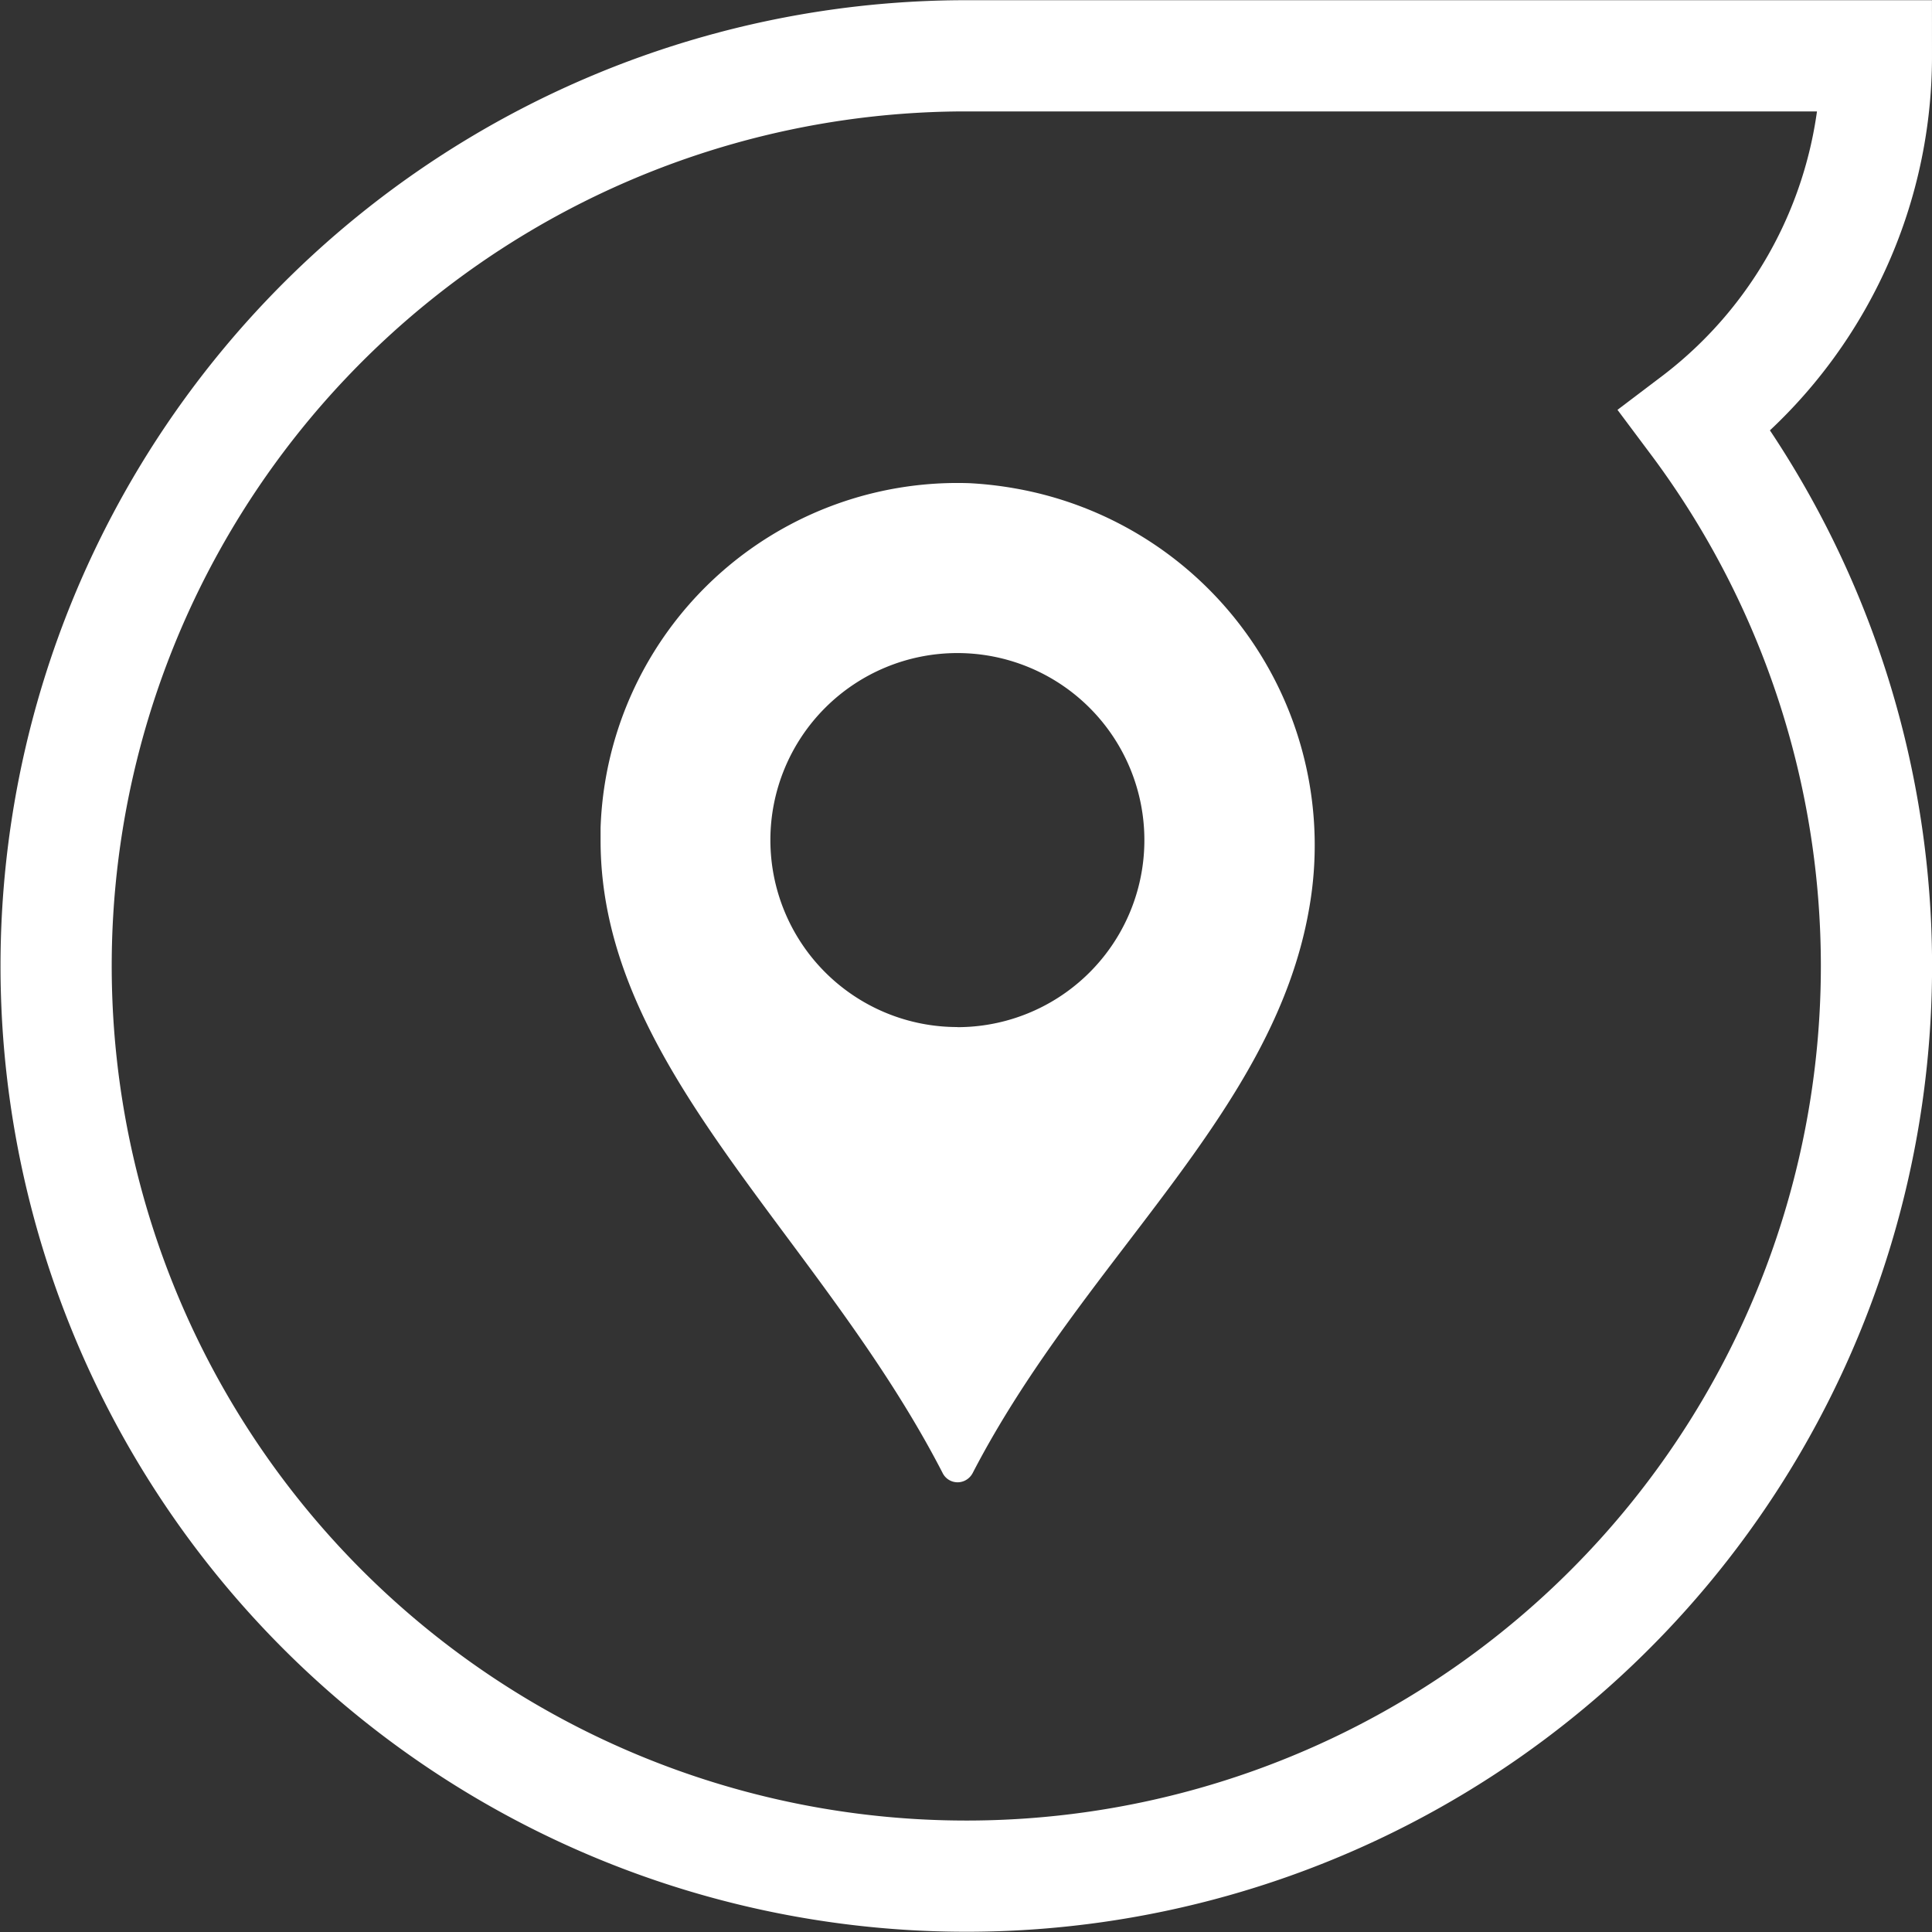
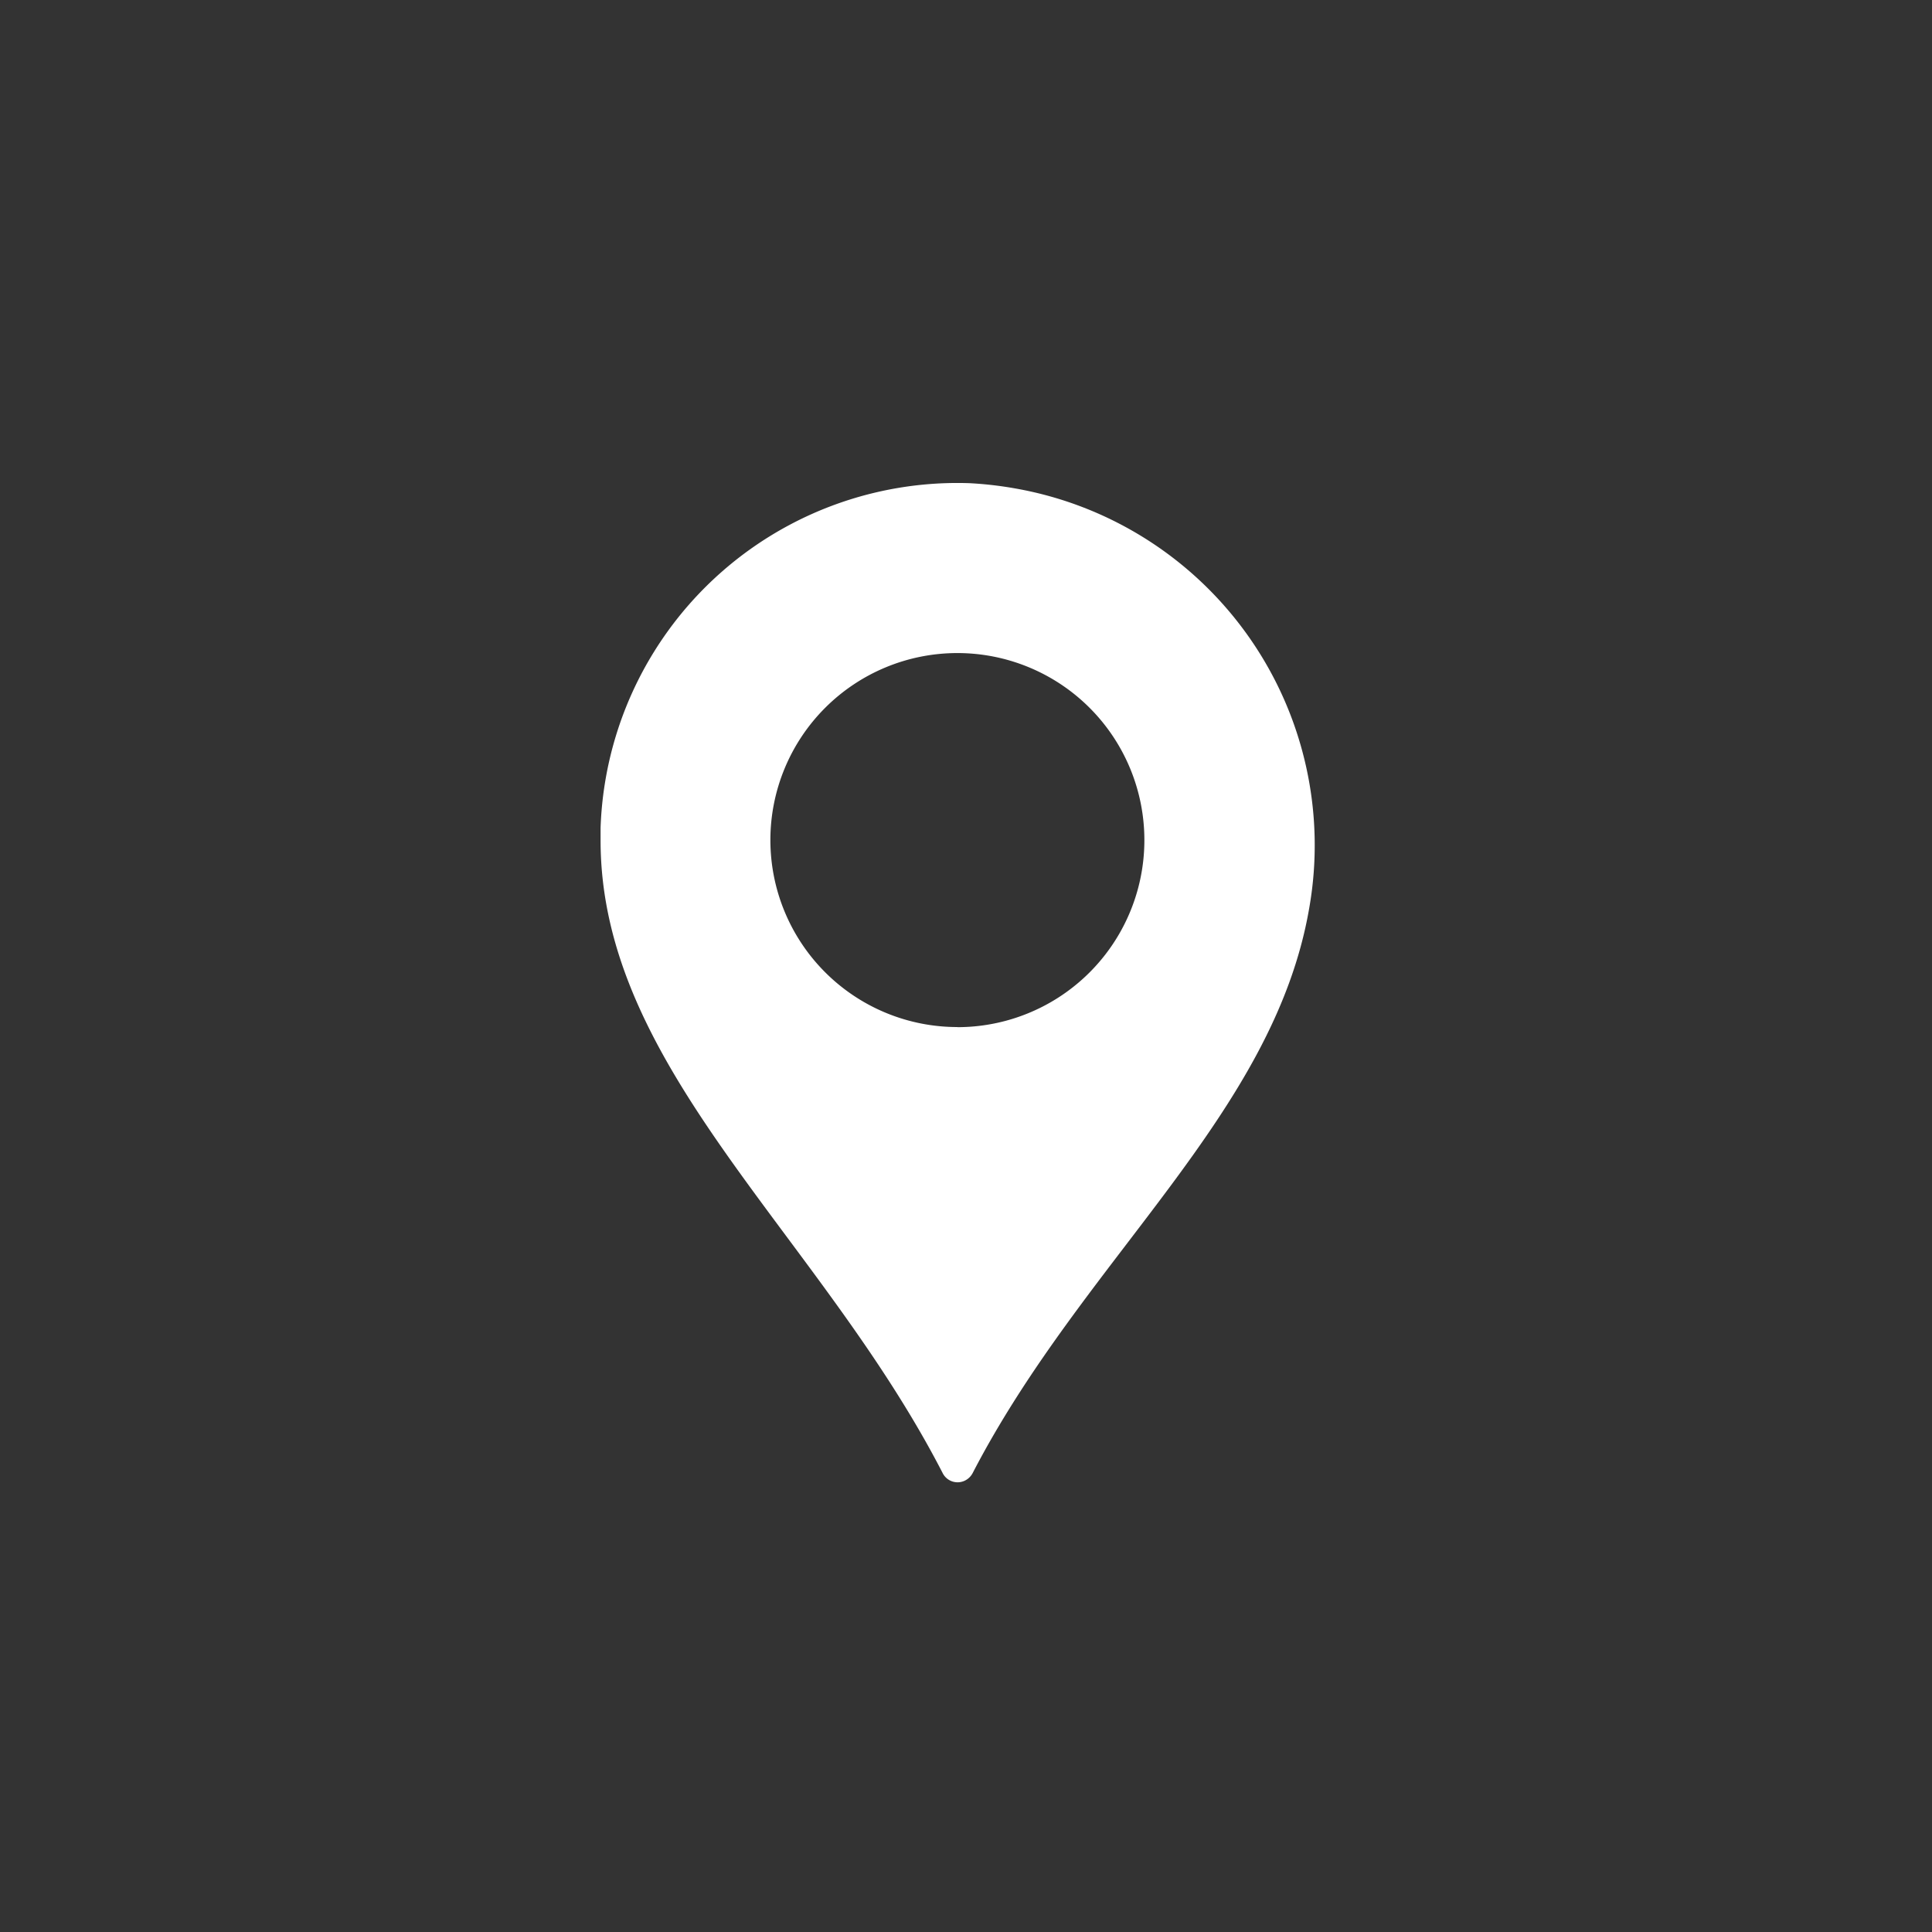
<svg xmlns="http://www.w3.org/2000/svg" width="34.746" height="34.746" viewBox="0 0 34.746 34.746">
  <rect x="0" y="0" width="34.746" height="34.746" fill="#333333" stroke="none" />
  <g transform="translate(3 -91)">
-     <path d="M440.476,7449.1H423.989a16.369,16.369,0,1,0,13.227,6.564A8.225,8.225,0,0,0,440.476,7449.1Z" transform="translate(-409.73 -7357.096)" fill="none" stroke="#fff" stroke-width="2" />
    <g transform="translate(7.797 99.686)">
      <path d="M424.068,7456.707a6.421,6.421,0,0,0-6.638,6.2c0,.074,0,.149,0,.224,0,4.107,3.943,7.09,6.152,11.378a.3.3,0,0,0,.408.132.311.311,0,0,0,.132-.132c2-3.86,5.415-6.445,6.053-10.162a6.515,6.515,0,0,0-5.284-7.545A6.688,6.688,0,0,0,424.068,7456.707Zm-.222,9.781a3.363,3.363,0,1,1,3.364-3.362v0a3.363,3.363,0,0,1-3.363,3.364Z" transform="translate(-417.426 -7456.703)" fill="#fff" />
    </g>
  </g>
</svg>